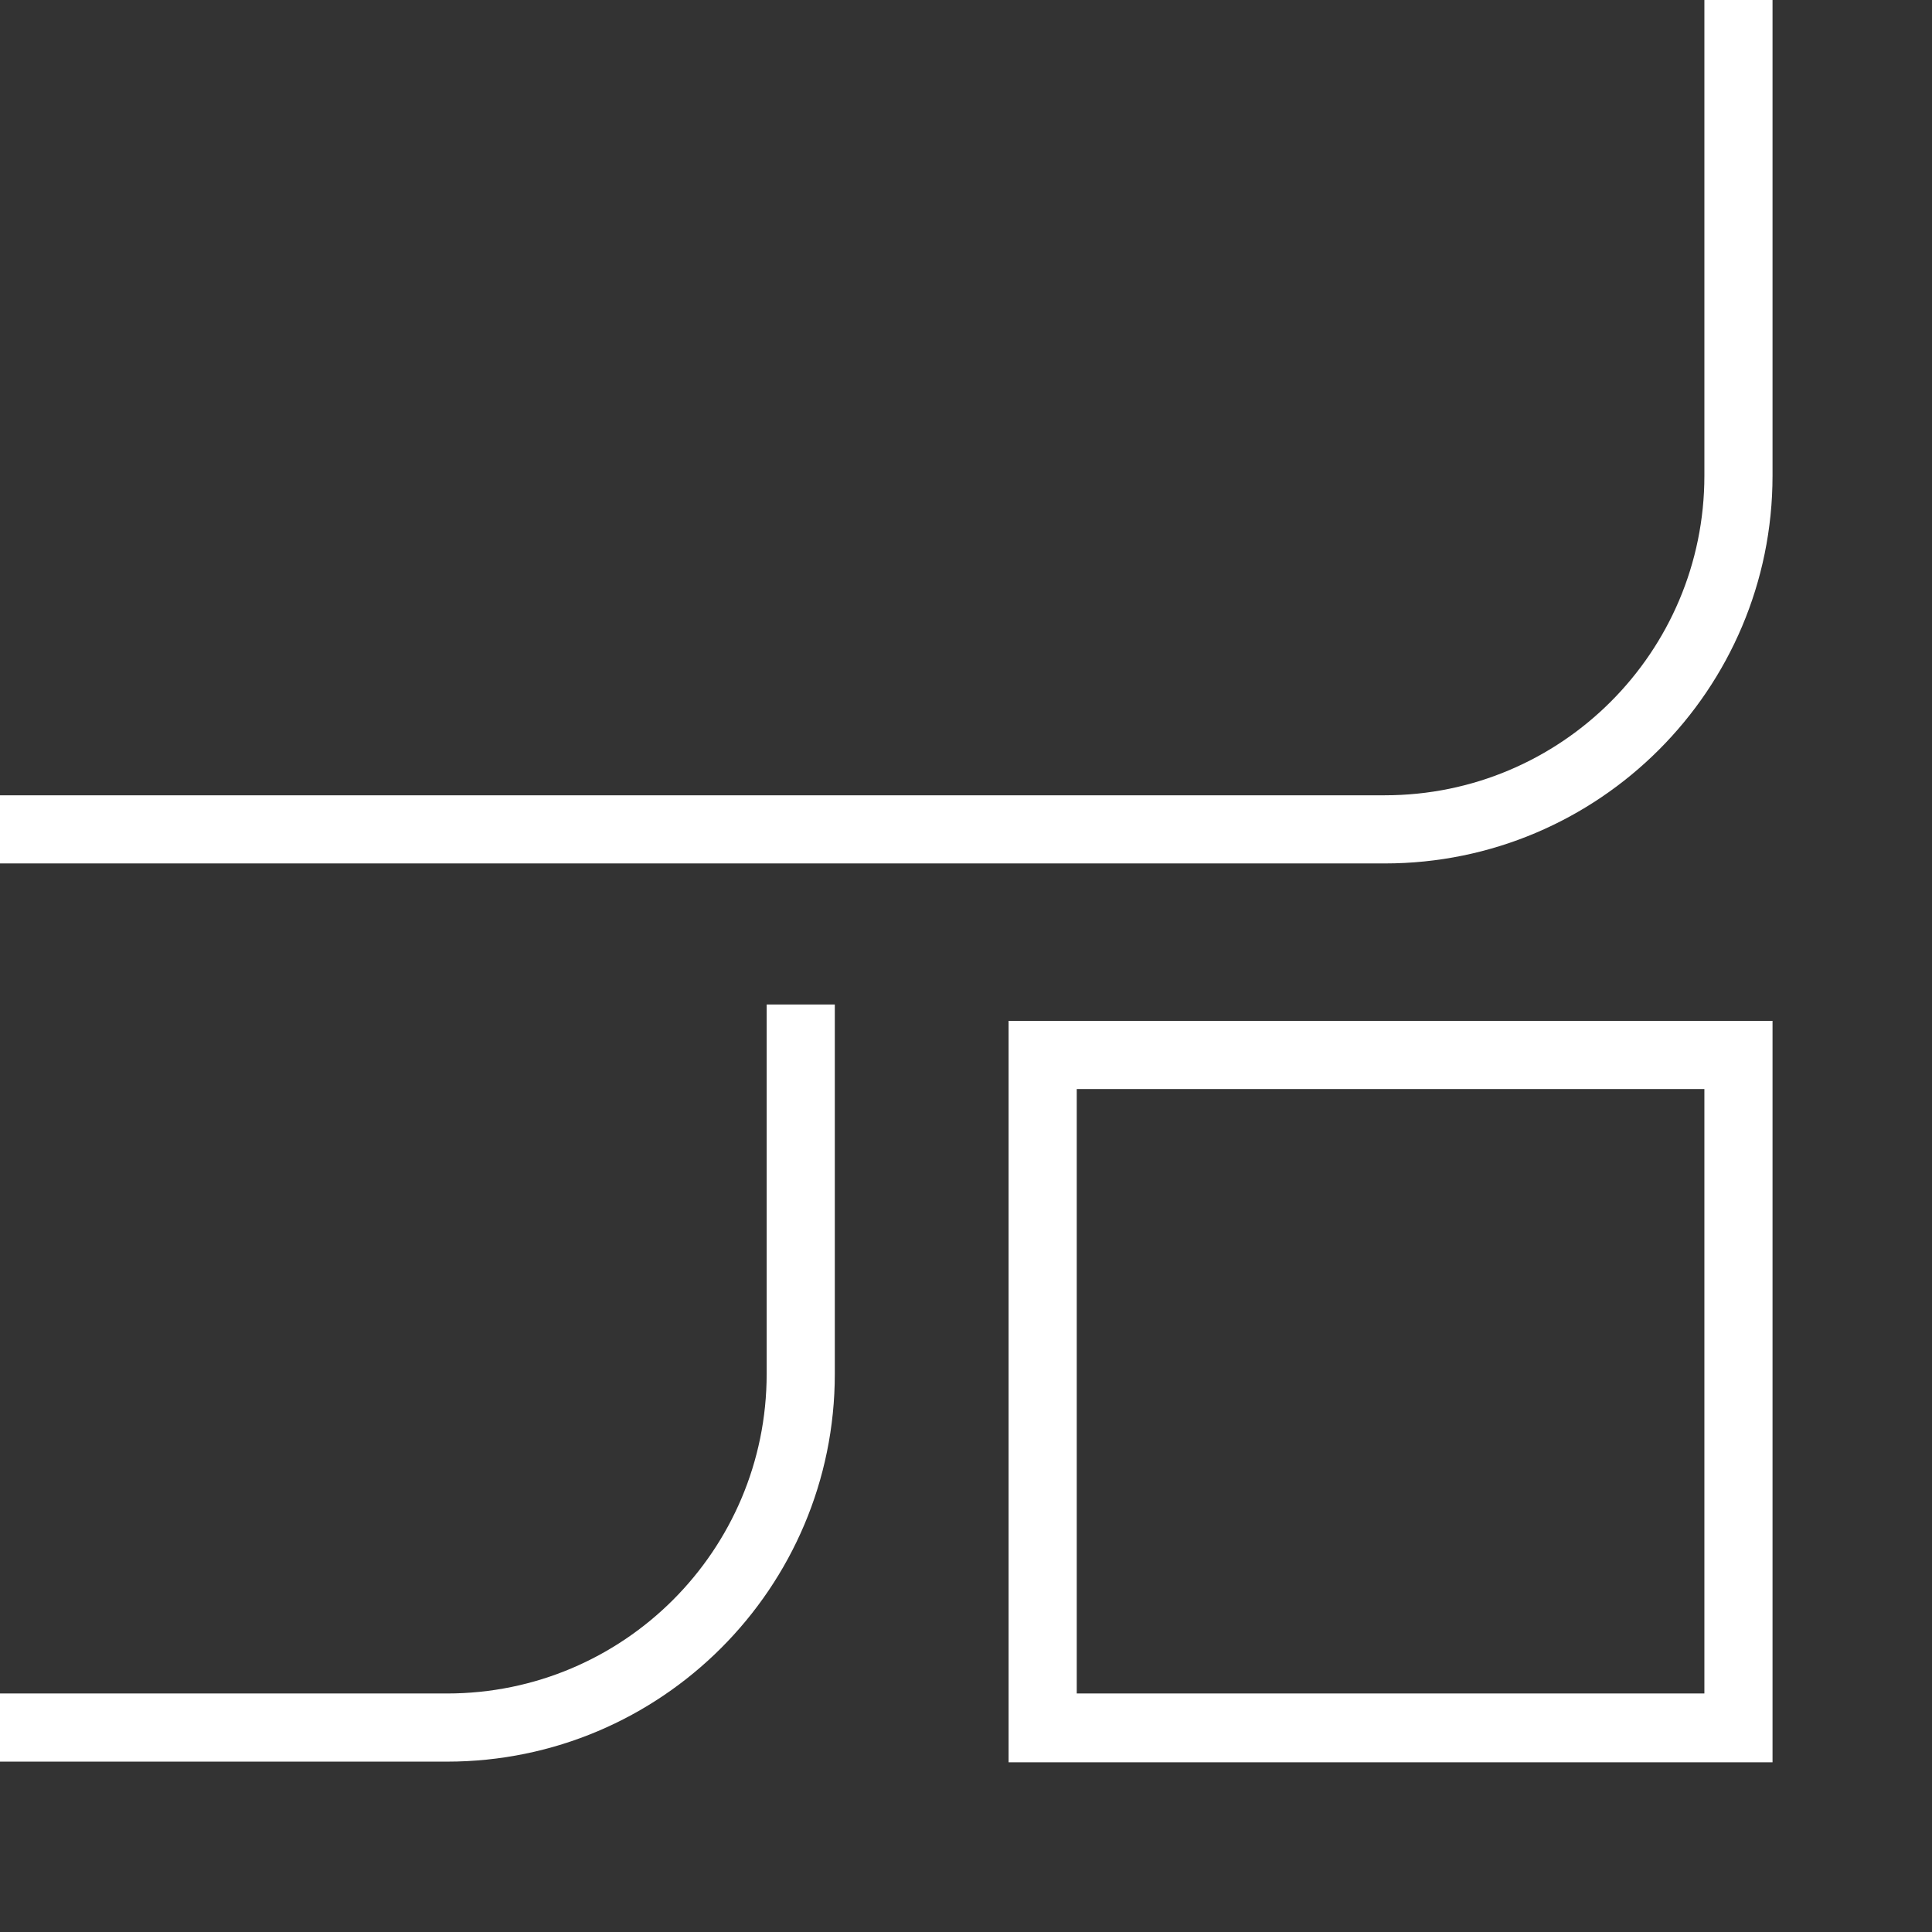
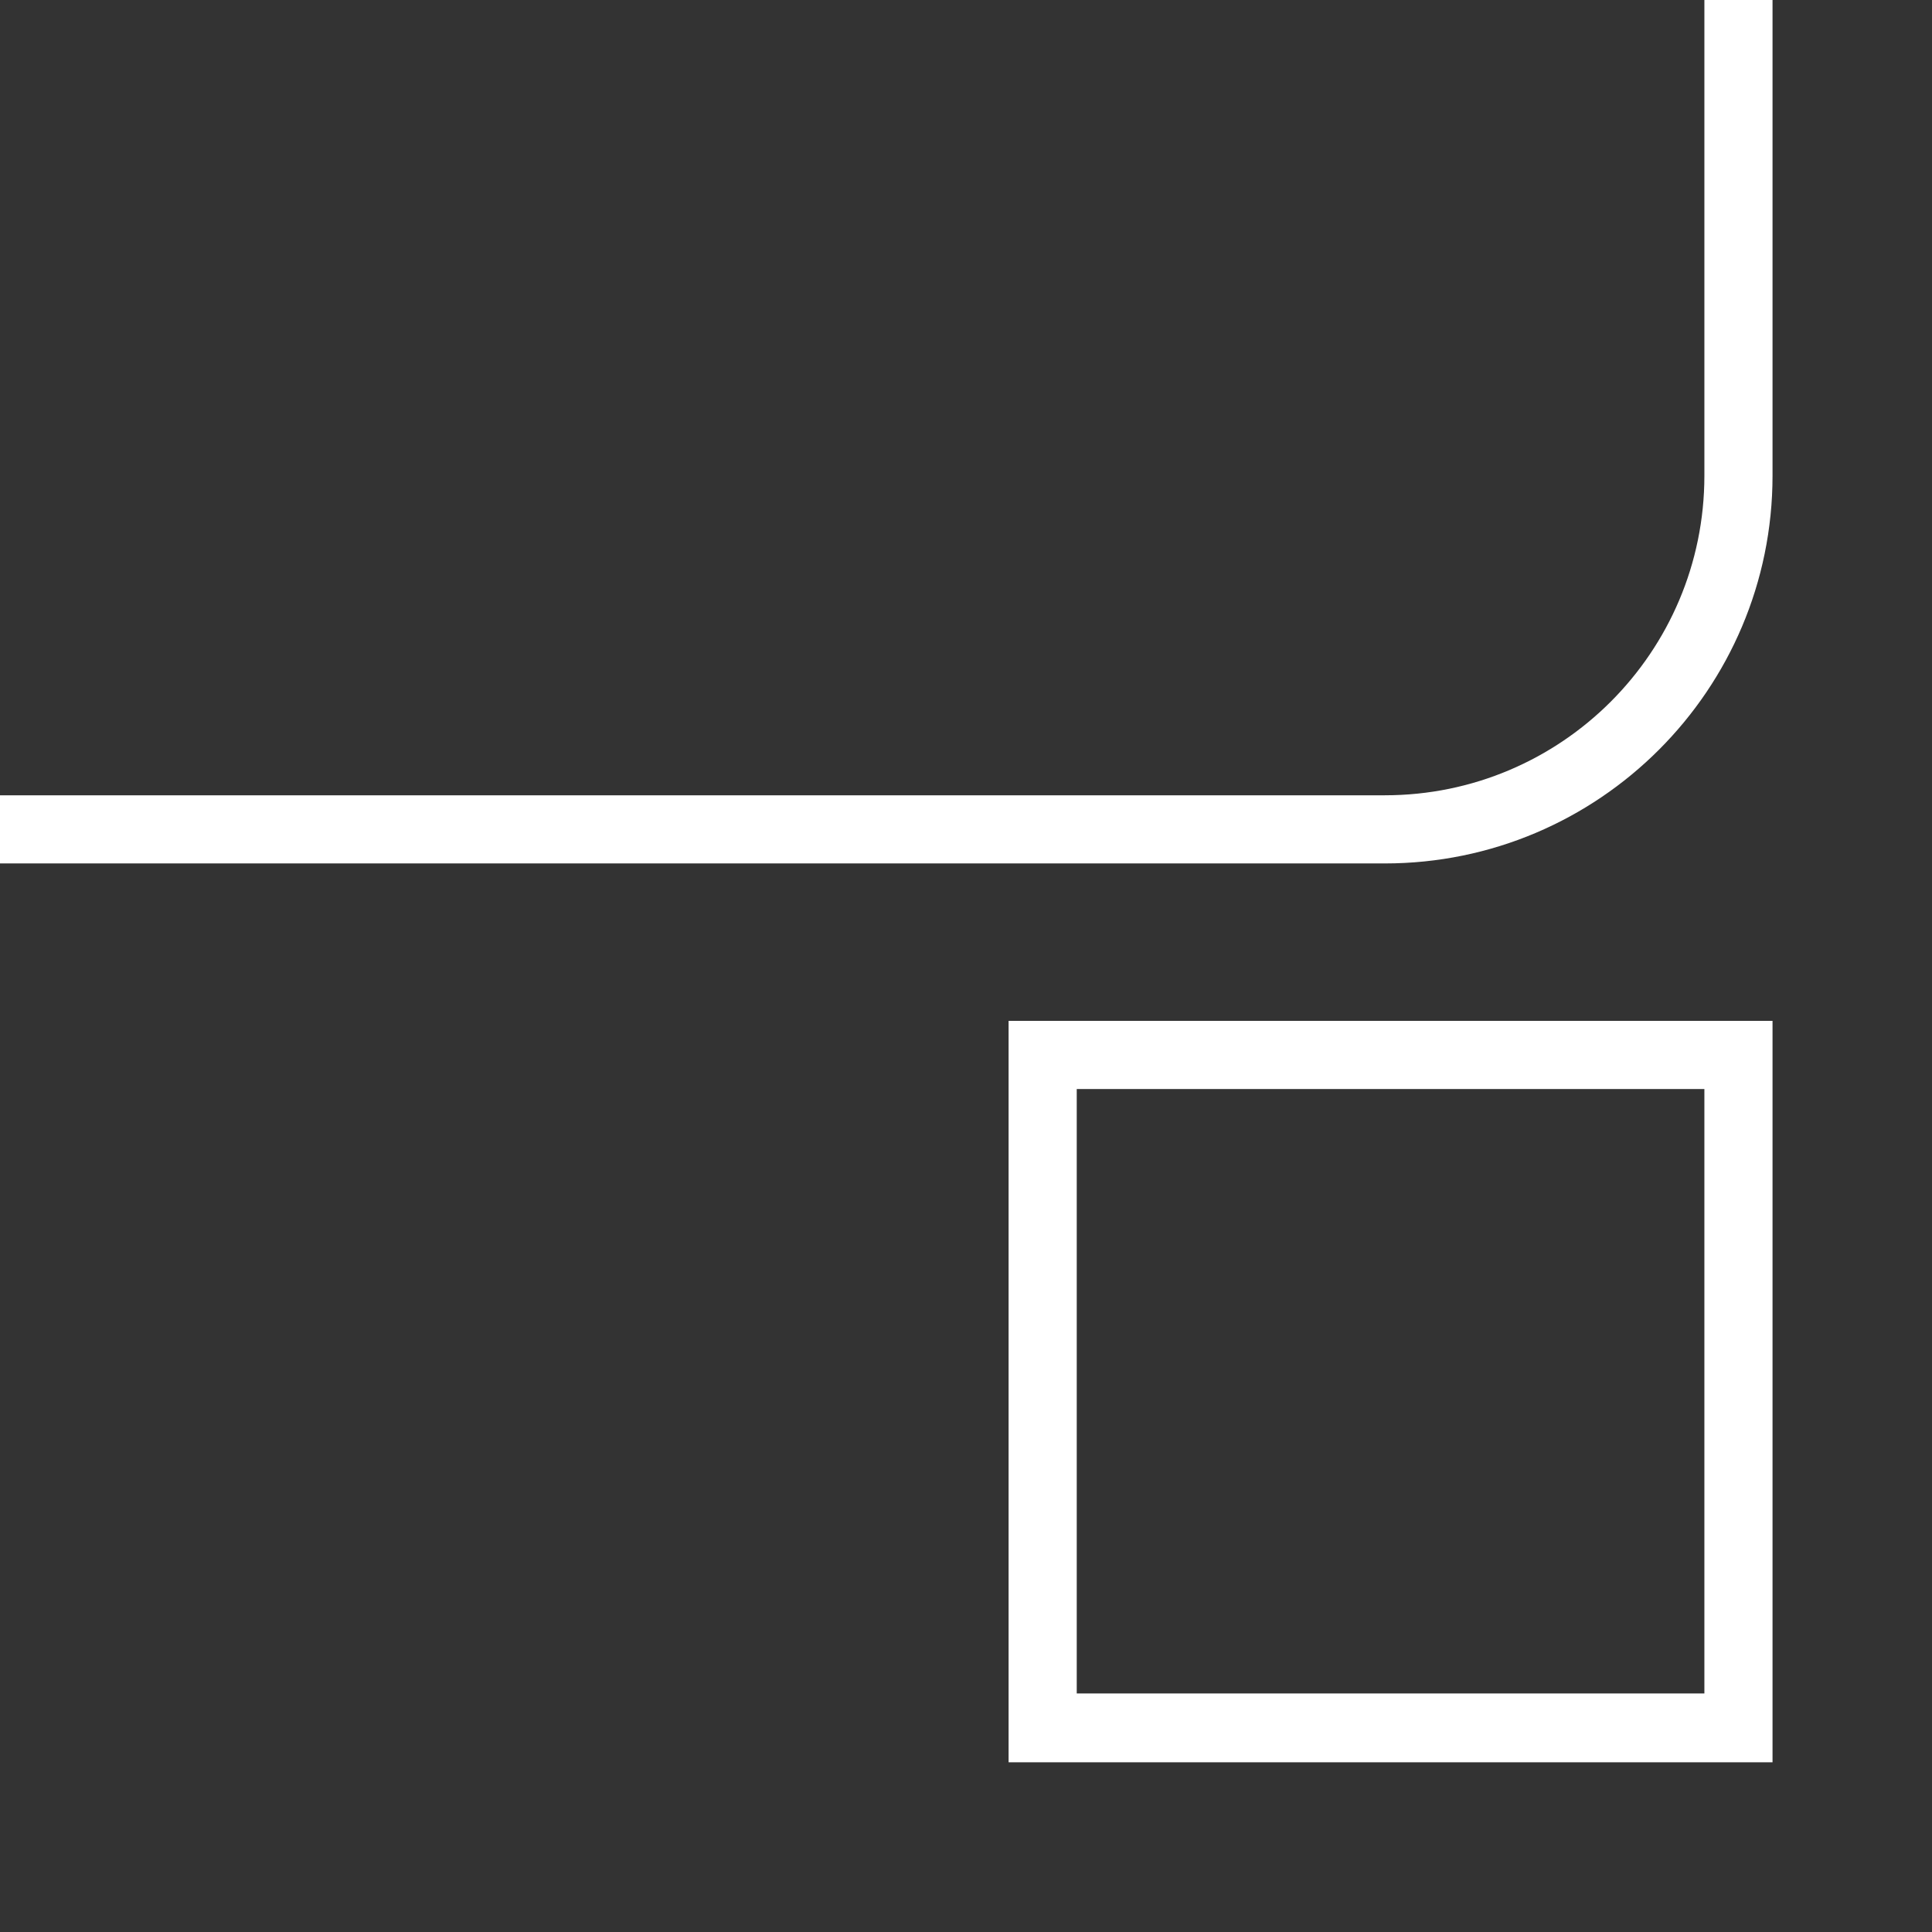
<svg xmlns="http://www.w3.org/2000/svg" version="1.1" id="Ebene_1" x="0px" y="0px" viewBox="0 0 28.35 28.35" style="enable-background:new 0 0 28.35 28.35;" xml:space="preserve">
  <rect x="0" y="0" width="28.35" height="28.35" fill="#333333" stroke="none" />
  <style type="text/css">
	.st0{fill:#FFFFFF;}
</style>
  <g>
-     <path class="st0" d="M11.25,20.16c0,2.59-2.1,4.69-4.69,4.69H0v1h6.56c3.14,0,5.69-2.55,5.69-5.69v-5.42h-1V20.16z" />
    <path class="st0" d="M14.8,25.86h11.21V14.98H14.8V25.86z M15.8,15.98h9.21v8.87H15.8V15.98z" />
    <path class="st0" d="M25.01,0v6.98c0,2.59-2.1,4.69-4.69,4.69H0v1h20.32c3.14,0,5.69-2.55,5.69-5.69V0H25.01z" />
  </g>
  <g>
</g>
  <g>
</g>
  <g>
</g>
  <g>
</g>
  <g>
</g>
  <g>
</g>
</svg>